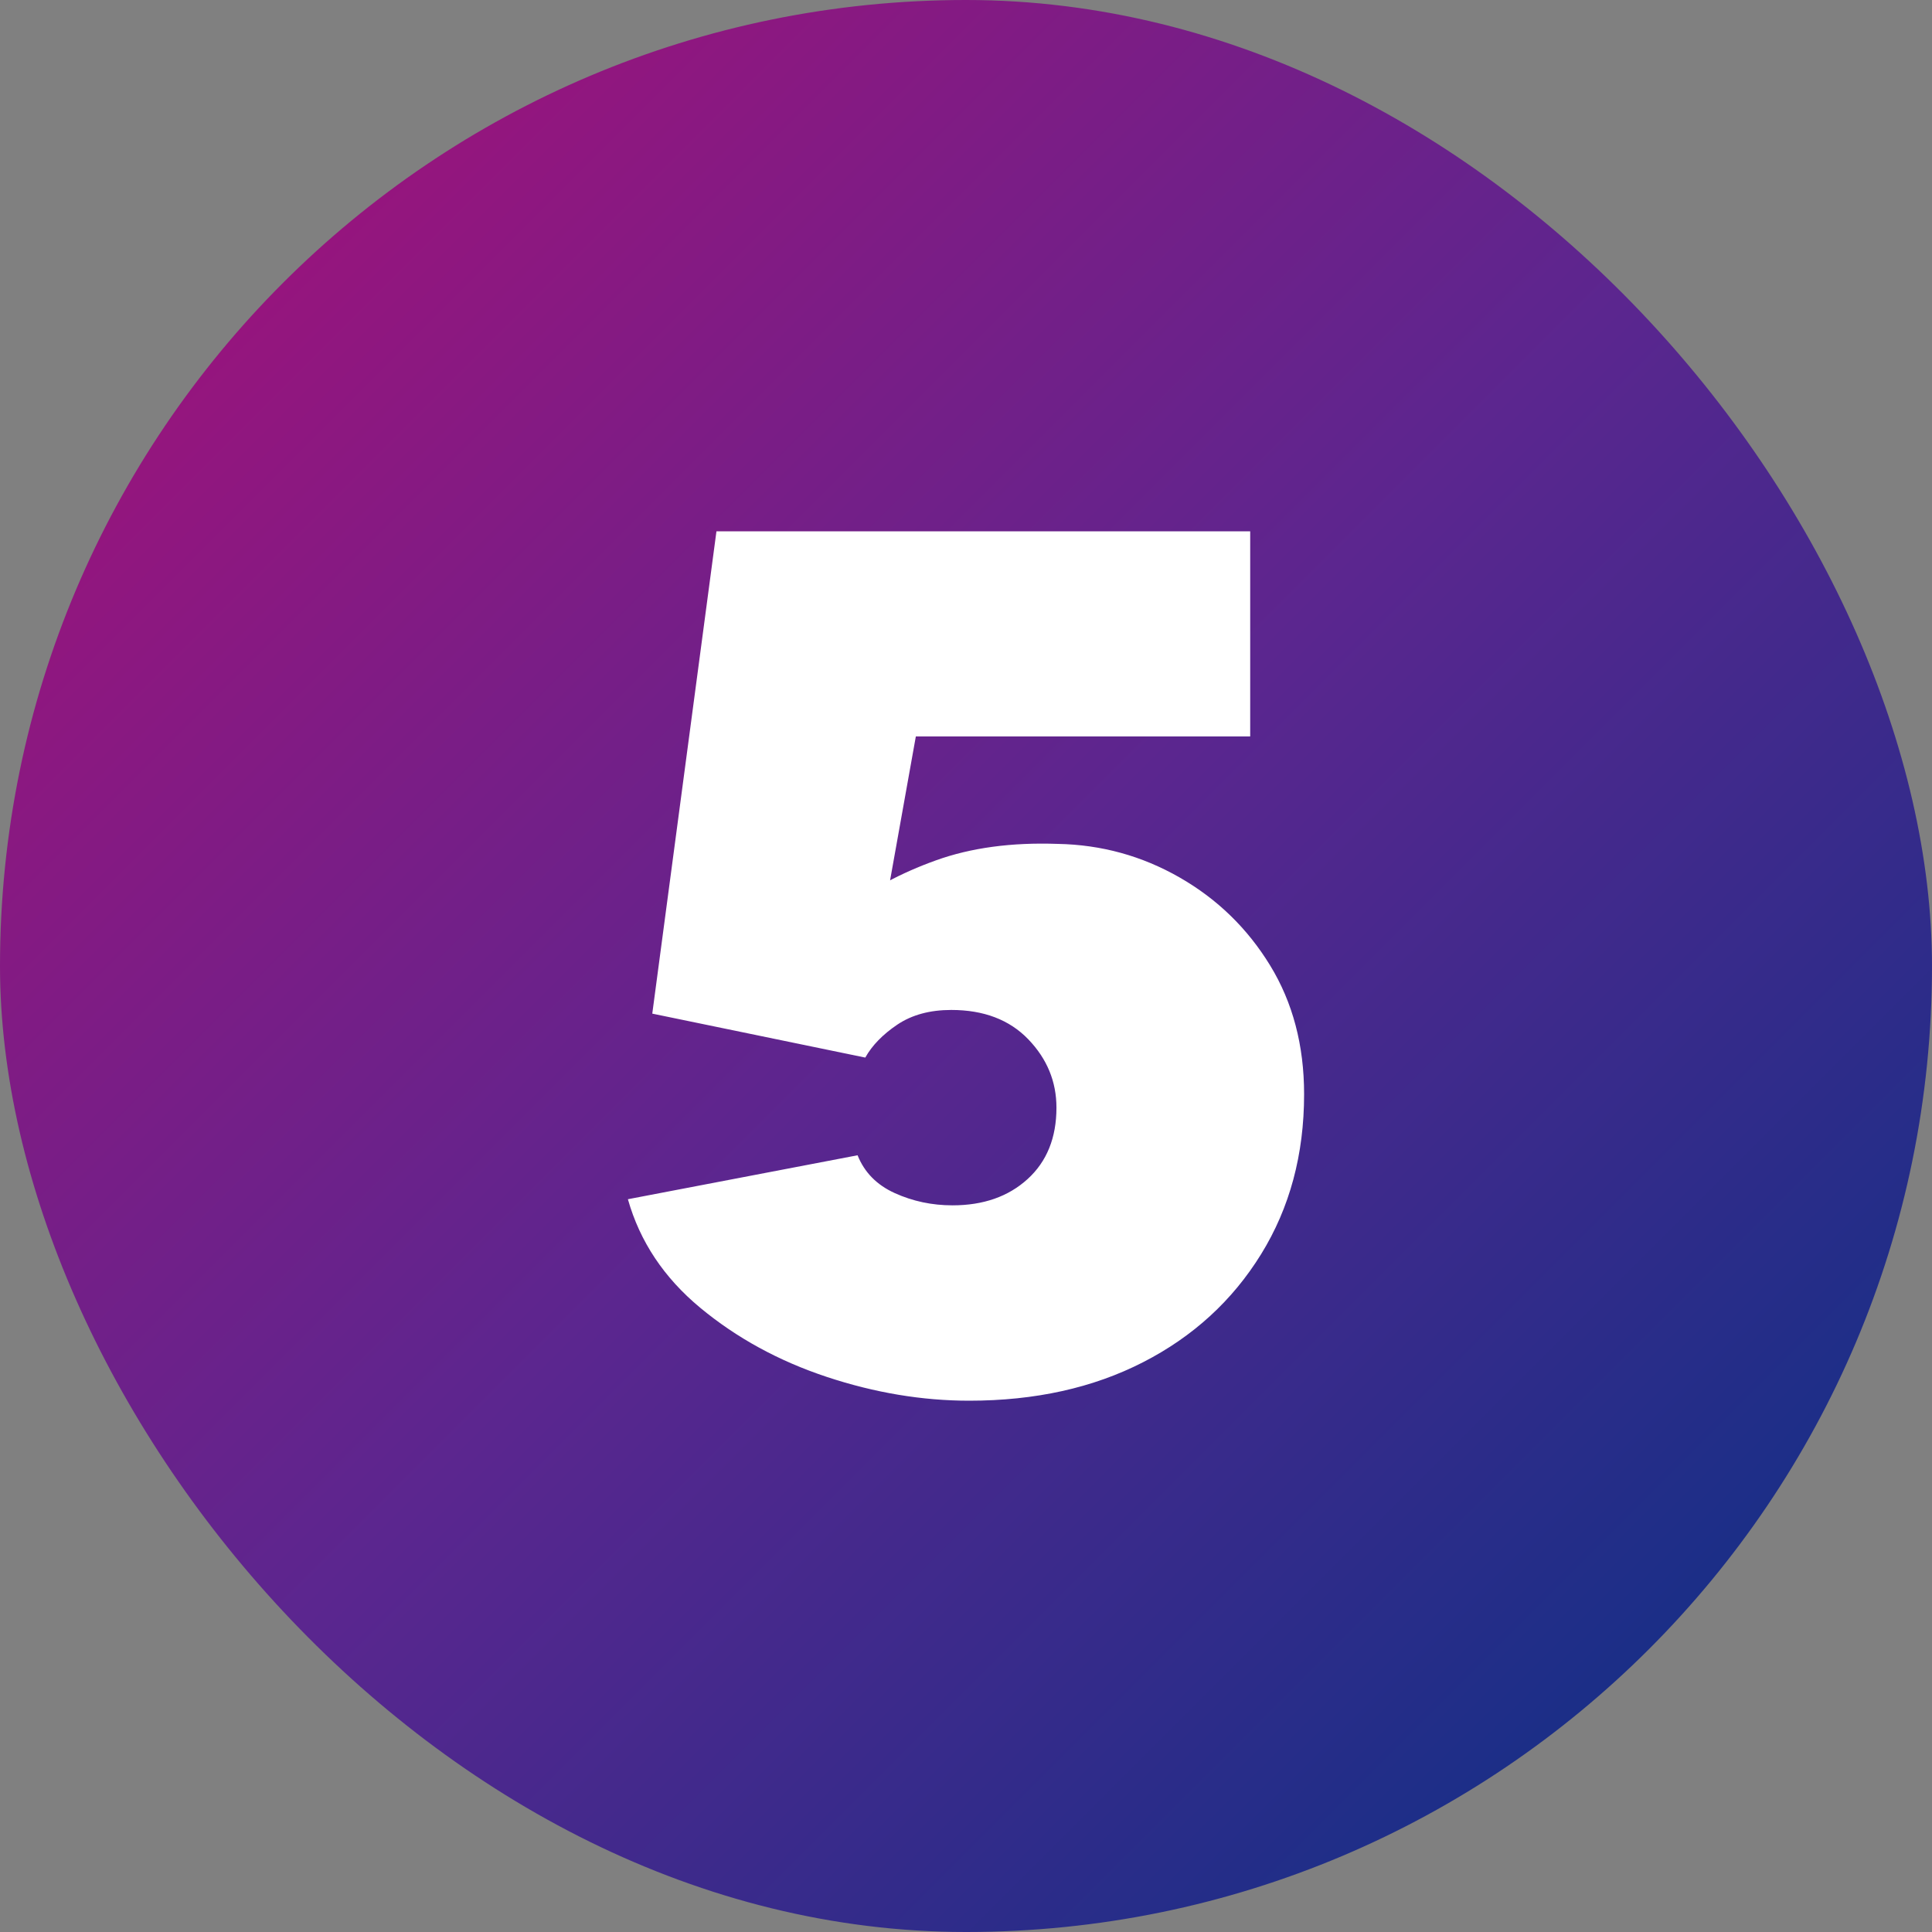
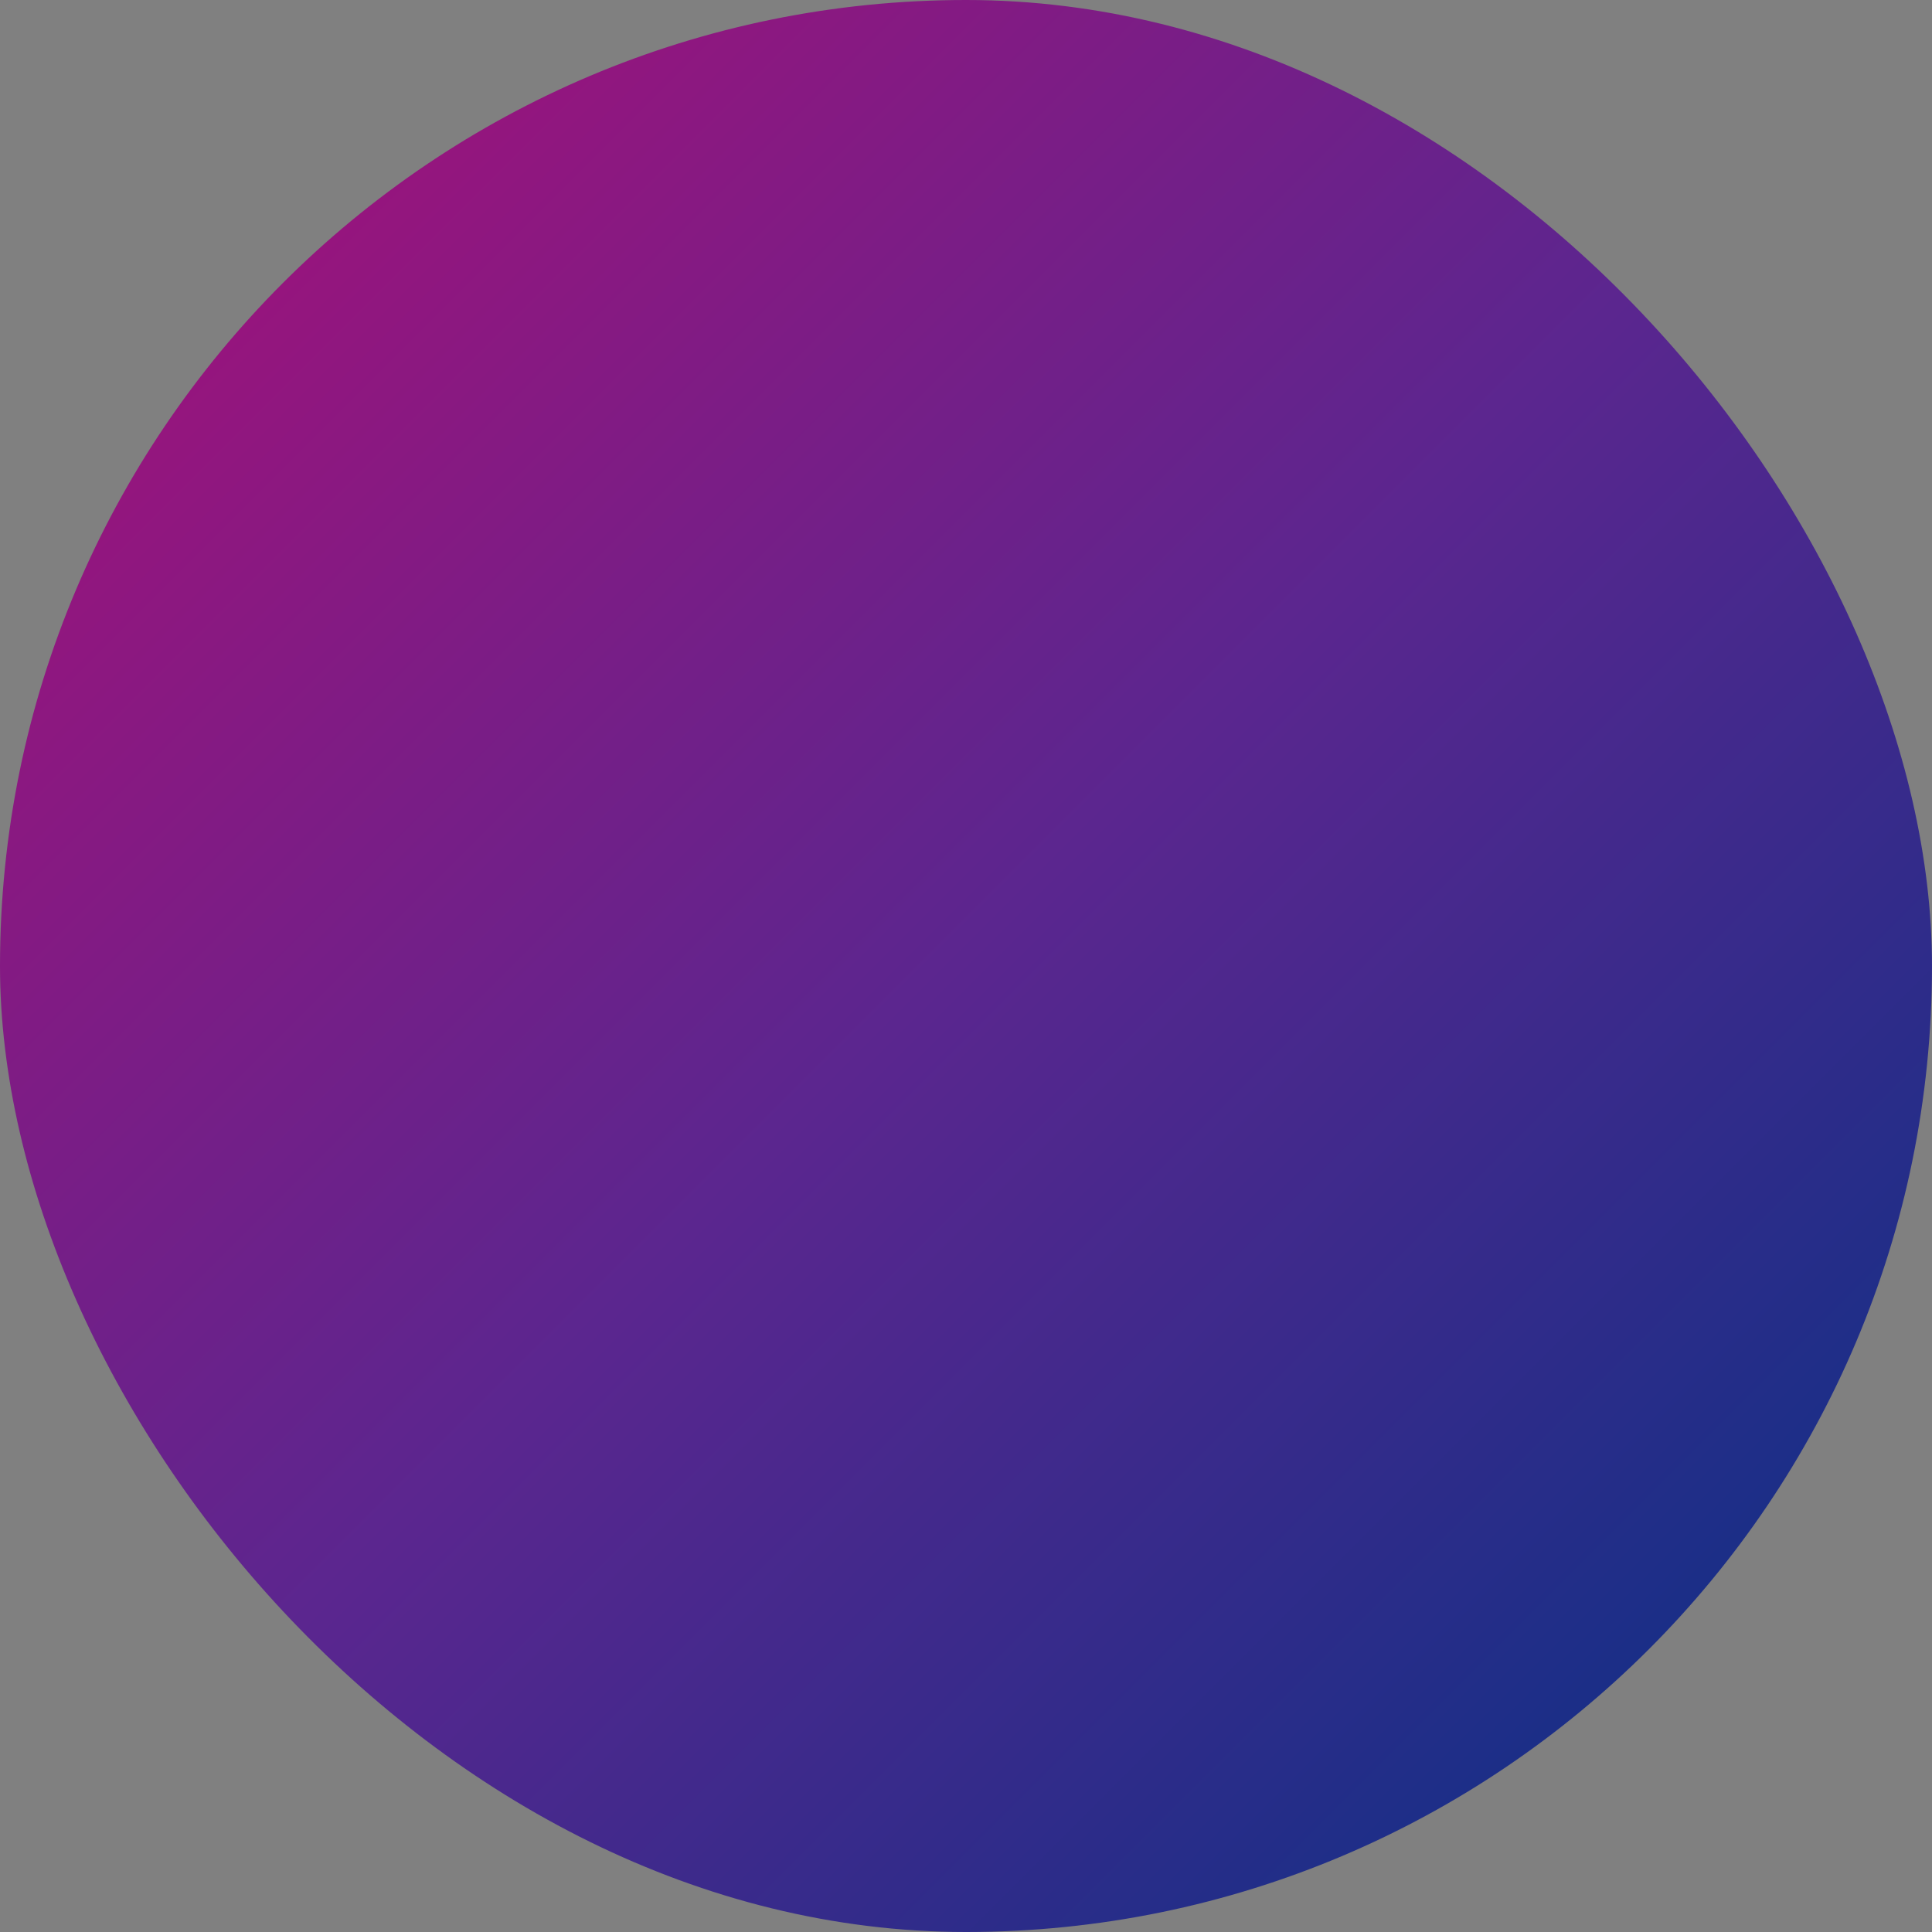
<svg xmlns="http://www.w3.org/2000/svg" width="60px" height="60px" viewBox="0 0 60 60" version="1.1">
  <rect x="0" y="0" width="60" height="60" fill="#808080" stroke="none" />
  <title>number-5-circle</title>
  <defs>
    <linearGradient x1="100%" y1="100%" x2="-2.22044605e-14%" y2="1.96023753e-14%" id="linearGradient-1">
      <stop stop-color="#003284" offset="0.063%" />
      <stop stop-color="#5B268F" offset="50.246%" />
      <stop stop-color="#AE0E76" offset="99.994%" />
    </linearGradient>
  </defs>
  <g id="Page-1" stroke="none" stroke-width="1" fill="none" fill-rule="evenodd">
    <g id="number-5-circle">
      <g id="app/shapes/5" fill="url(#linearGradient-1)">
        <rect id="shape2" x="0" y="0" width="60" height="60" rx="30" />
      </g>
-       <path d="M30.1,43.5 C28.639,43.5 27.164,43.254 25.676,42.761 C24.189,42.268 22.88,41.553 21.751,40.618 C20.622,39.683 19.872,38.558 19.5,37.243 L26.633,35.878 C26.845,36.409 27.231,36.801 27.788,37.053 C28.346,37.306 28.944,37.433 29.582,37.433 C30.538,37.433 31.315,37.161 31.913,36.617 C32.51,36.074 32.809,35.334 32.809,34.399 C32.809,33.59 32.517,32.882 31.933,32.275 C31.348,31.669 30.551,31.365 29.542,31.365 C28.878,31.365 28.32,31.517 27.868,31.82 C27.417,32.124 27.084,32.465 26.872,32.844 L20.257,31.479 L22.25,16.5 L38.826,16.5 L38.826,22.871 L23.525,22.871 L22.25,16.728 L29.542,16.728 L26.752,32.313 L23.525,31.479 C23.684,31.1 23.99,30.613 24.441,30.019 C24.893,29.425 25.504,28.824 26.274,28.218 C27.045,27.611 27.974,27.112 29.064,26.72 C30.153,26.328 31.415,26.157 32.849,26.208 C34.204,26.233 35.466,26.581 36.635,27.251 C37.804,27.921 38.74,28.831 39.444,29.981 C40.148,31.131 40.5,32.465 40.5,33.982 C40.5,35.853 40.055,37.508 39.165,38.949 C38.275,40.39 37.053,41.509 35.499,42.305 C33.945,43.102 32.145,43.5 30.1,43.5 Z" id="Path" fill="#FFFFFF" fill-rule="nonzero" />
    </g>
  </g>
</svg>